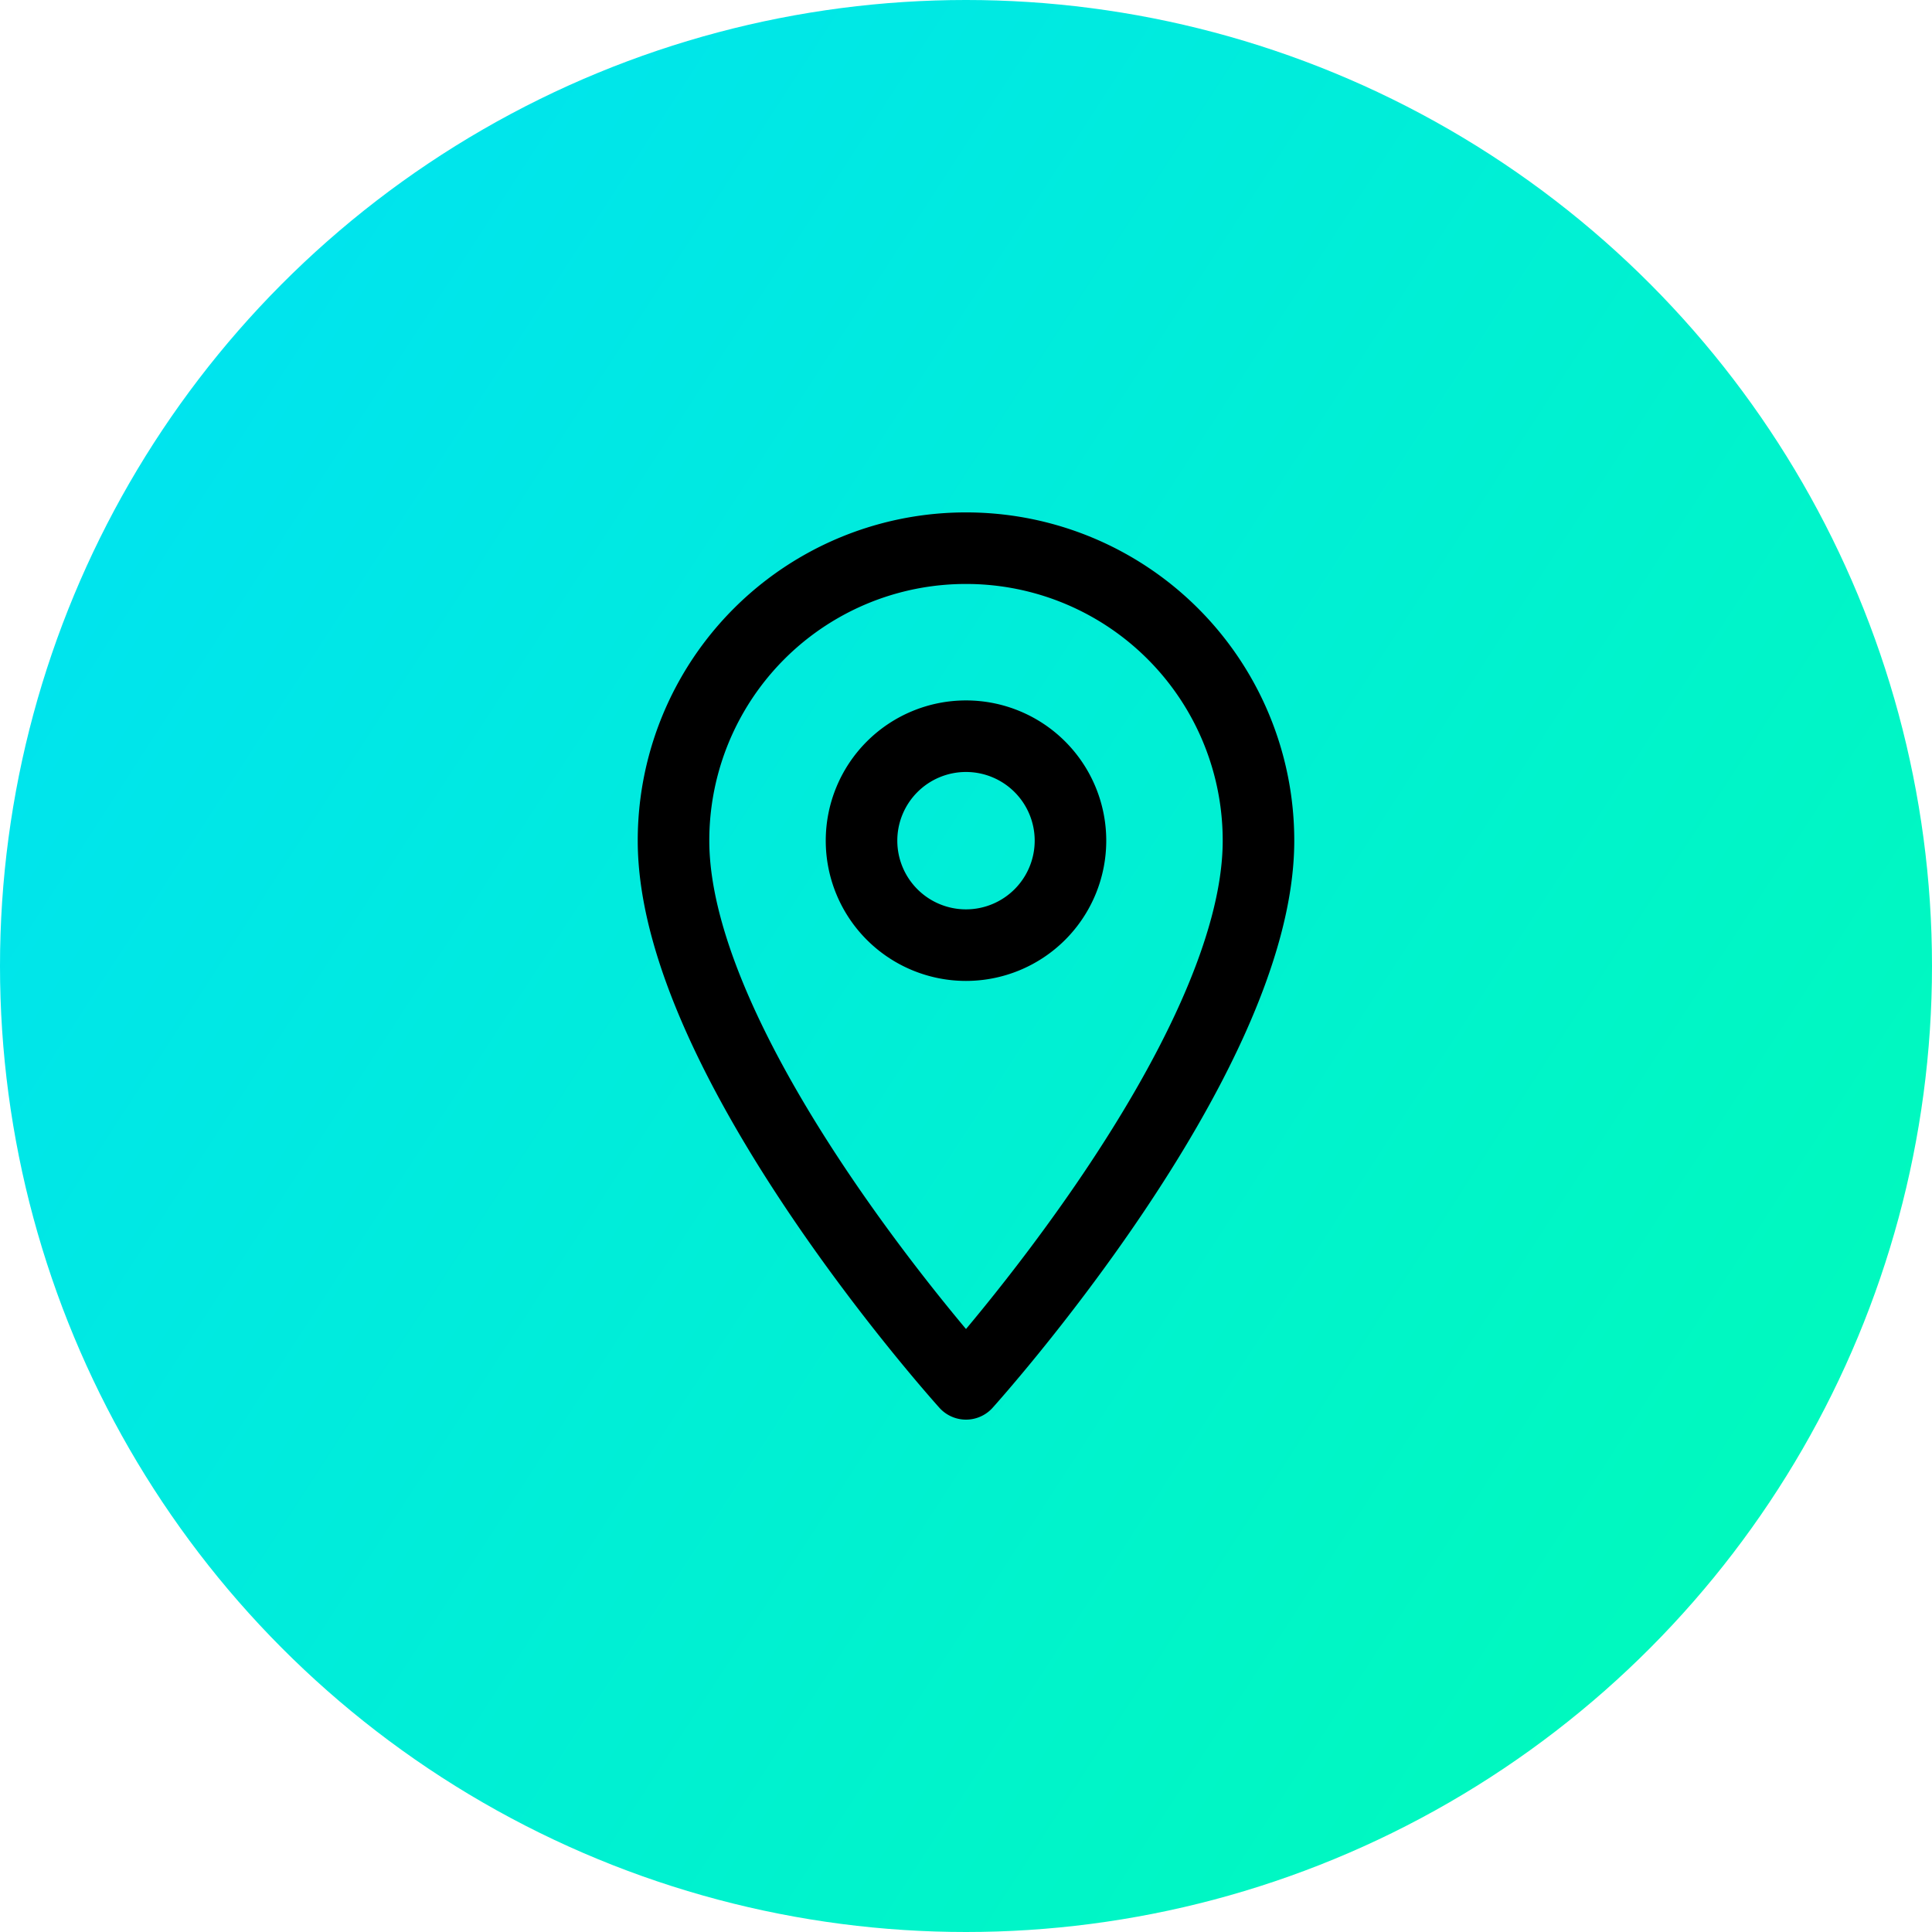
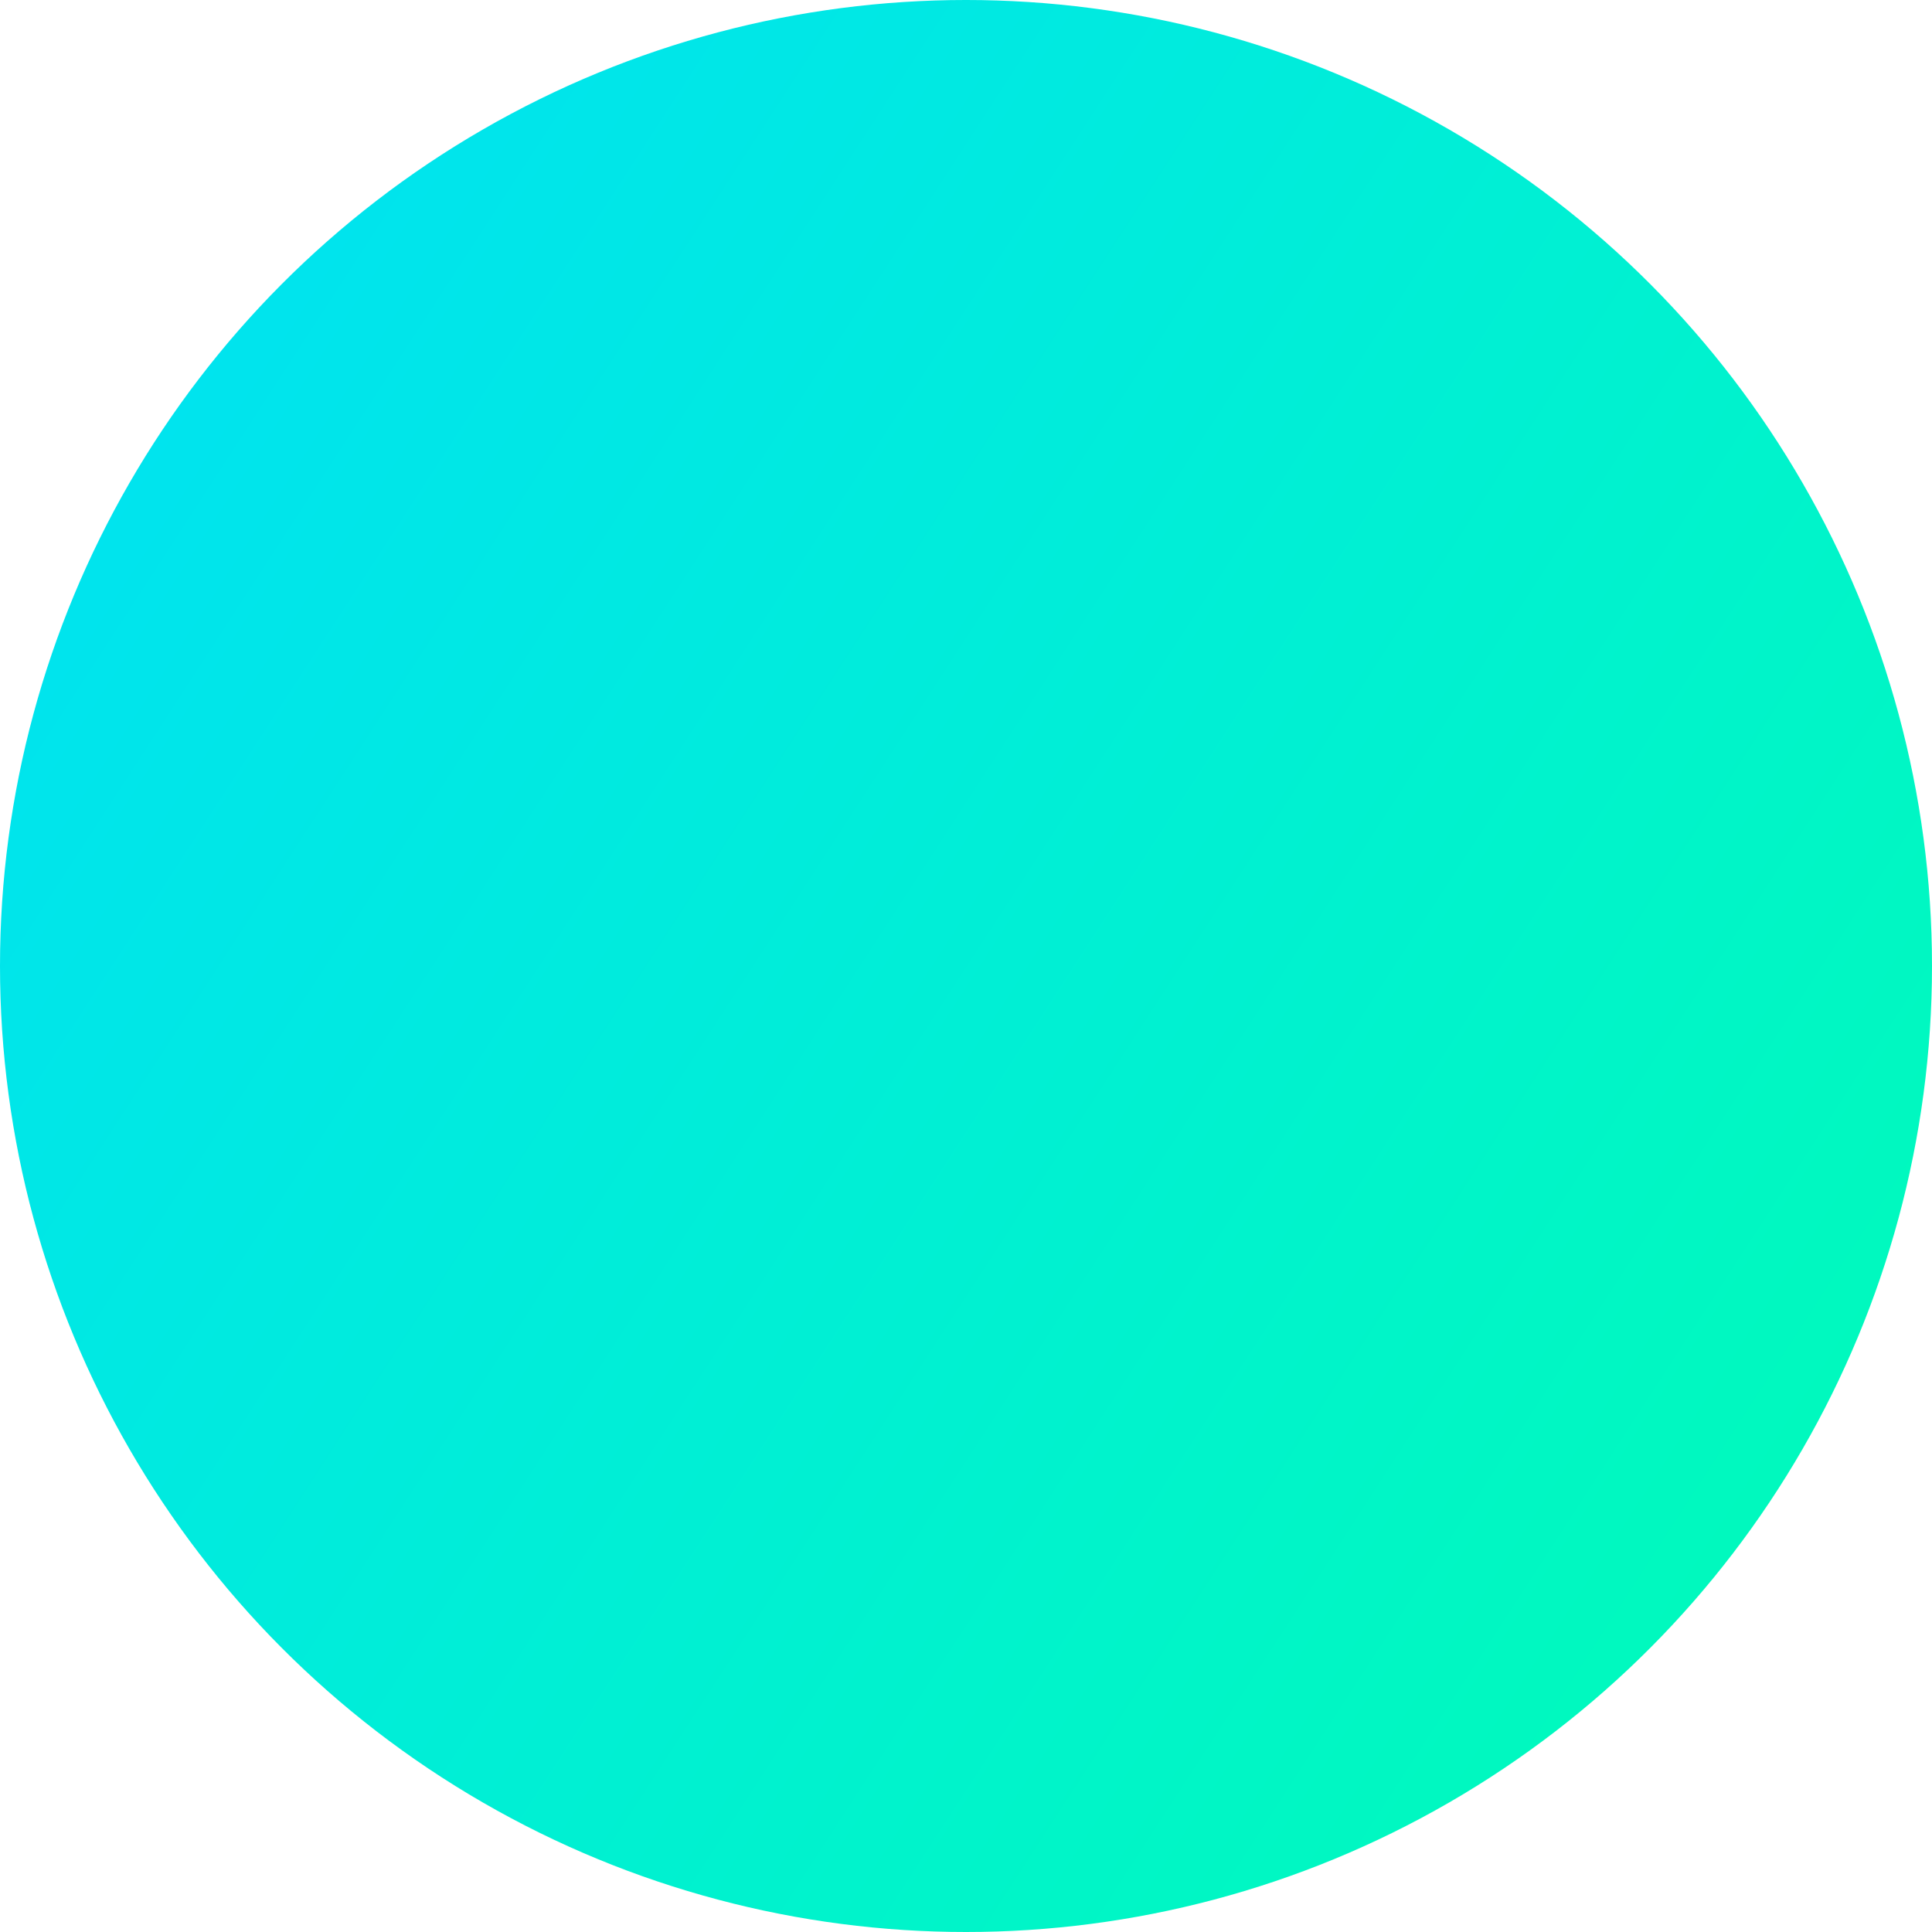
<svg xmlns="http://www.w3.org/2000/svg" width="54" height="54" viewBox="0 0 54 54">
  <defs>
    <linearGradient id="linear-gradient" x1="1.19" y1="1" x2="-0.161" y2="0.123" gradientUnits="objectBoundingBox">
      <stop offset="0" stop-color="#00dcff" />
      <stop offset="1" stop-color="#00ffb1" />
    </linearGradient>
  </defs>
  <g id="Group_20765" data-name="Group 20765" transform="translate(-933 -3208)">
    <circle id="Ellipse_3908" data-name="Ellipse 3908" cx="27" cy="27" r="27" transform="translate(987 3262) rotate(180)" fill="url(#linear-gradient)" />
-     <path id="Icon_material-location-on" data-name="Icon material-location-on" d="M15.675,3A8.169,8.169,0,0,0,7.5,11.175c0,6.131,8.175,15.182,8.175,15.182s8.175-9.051,8.175-15.182A8.169,8.169,0,0,0,15.675,3Zm0,11.095a2.92,2.92,0,1,1,2.92-2.92A2.921,2.921,0,0,1,15.675,14.095Z" transform="translate(944.325 3220.322)" fill="none" stroke="#000" stroke-linecap="round" stroke-linejoin="round" stroke-width="2" />
  </g>
</svg>